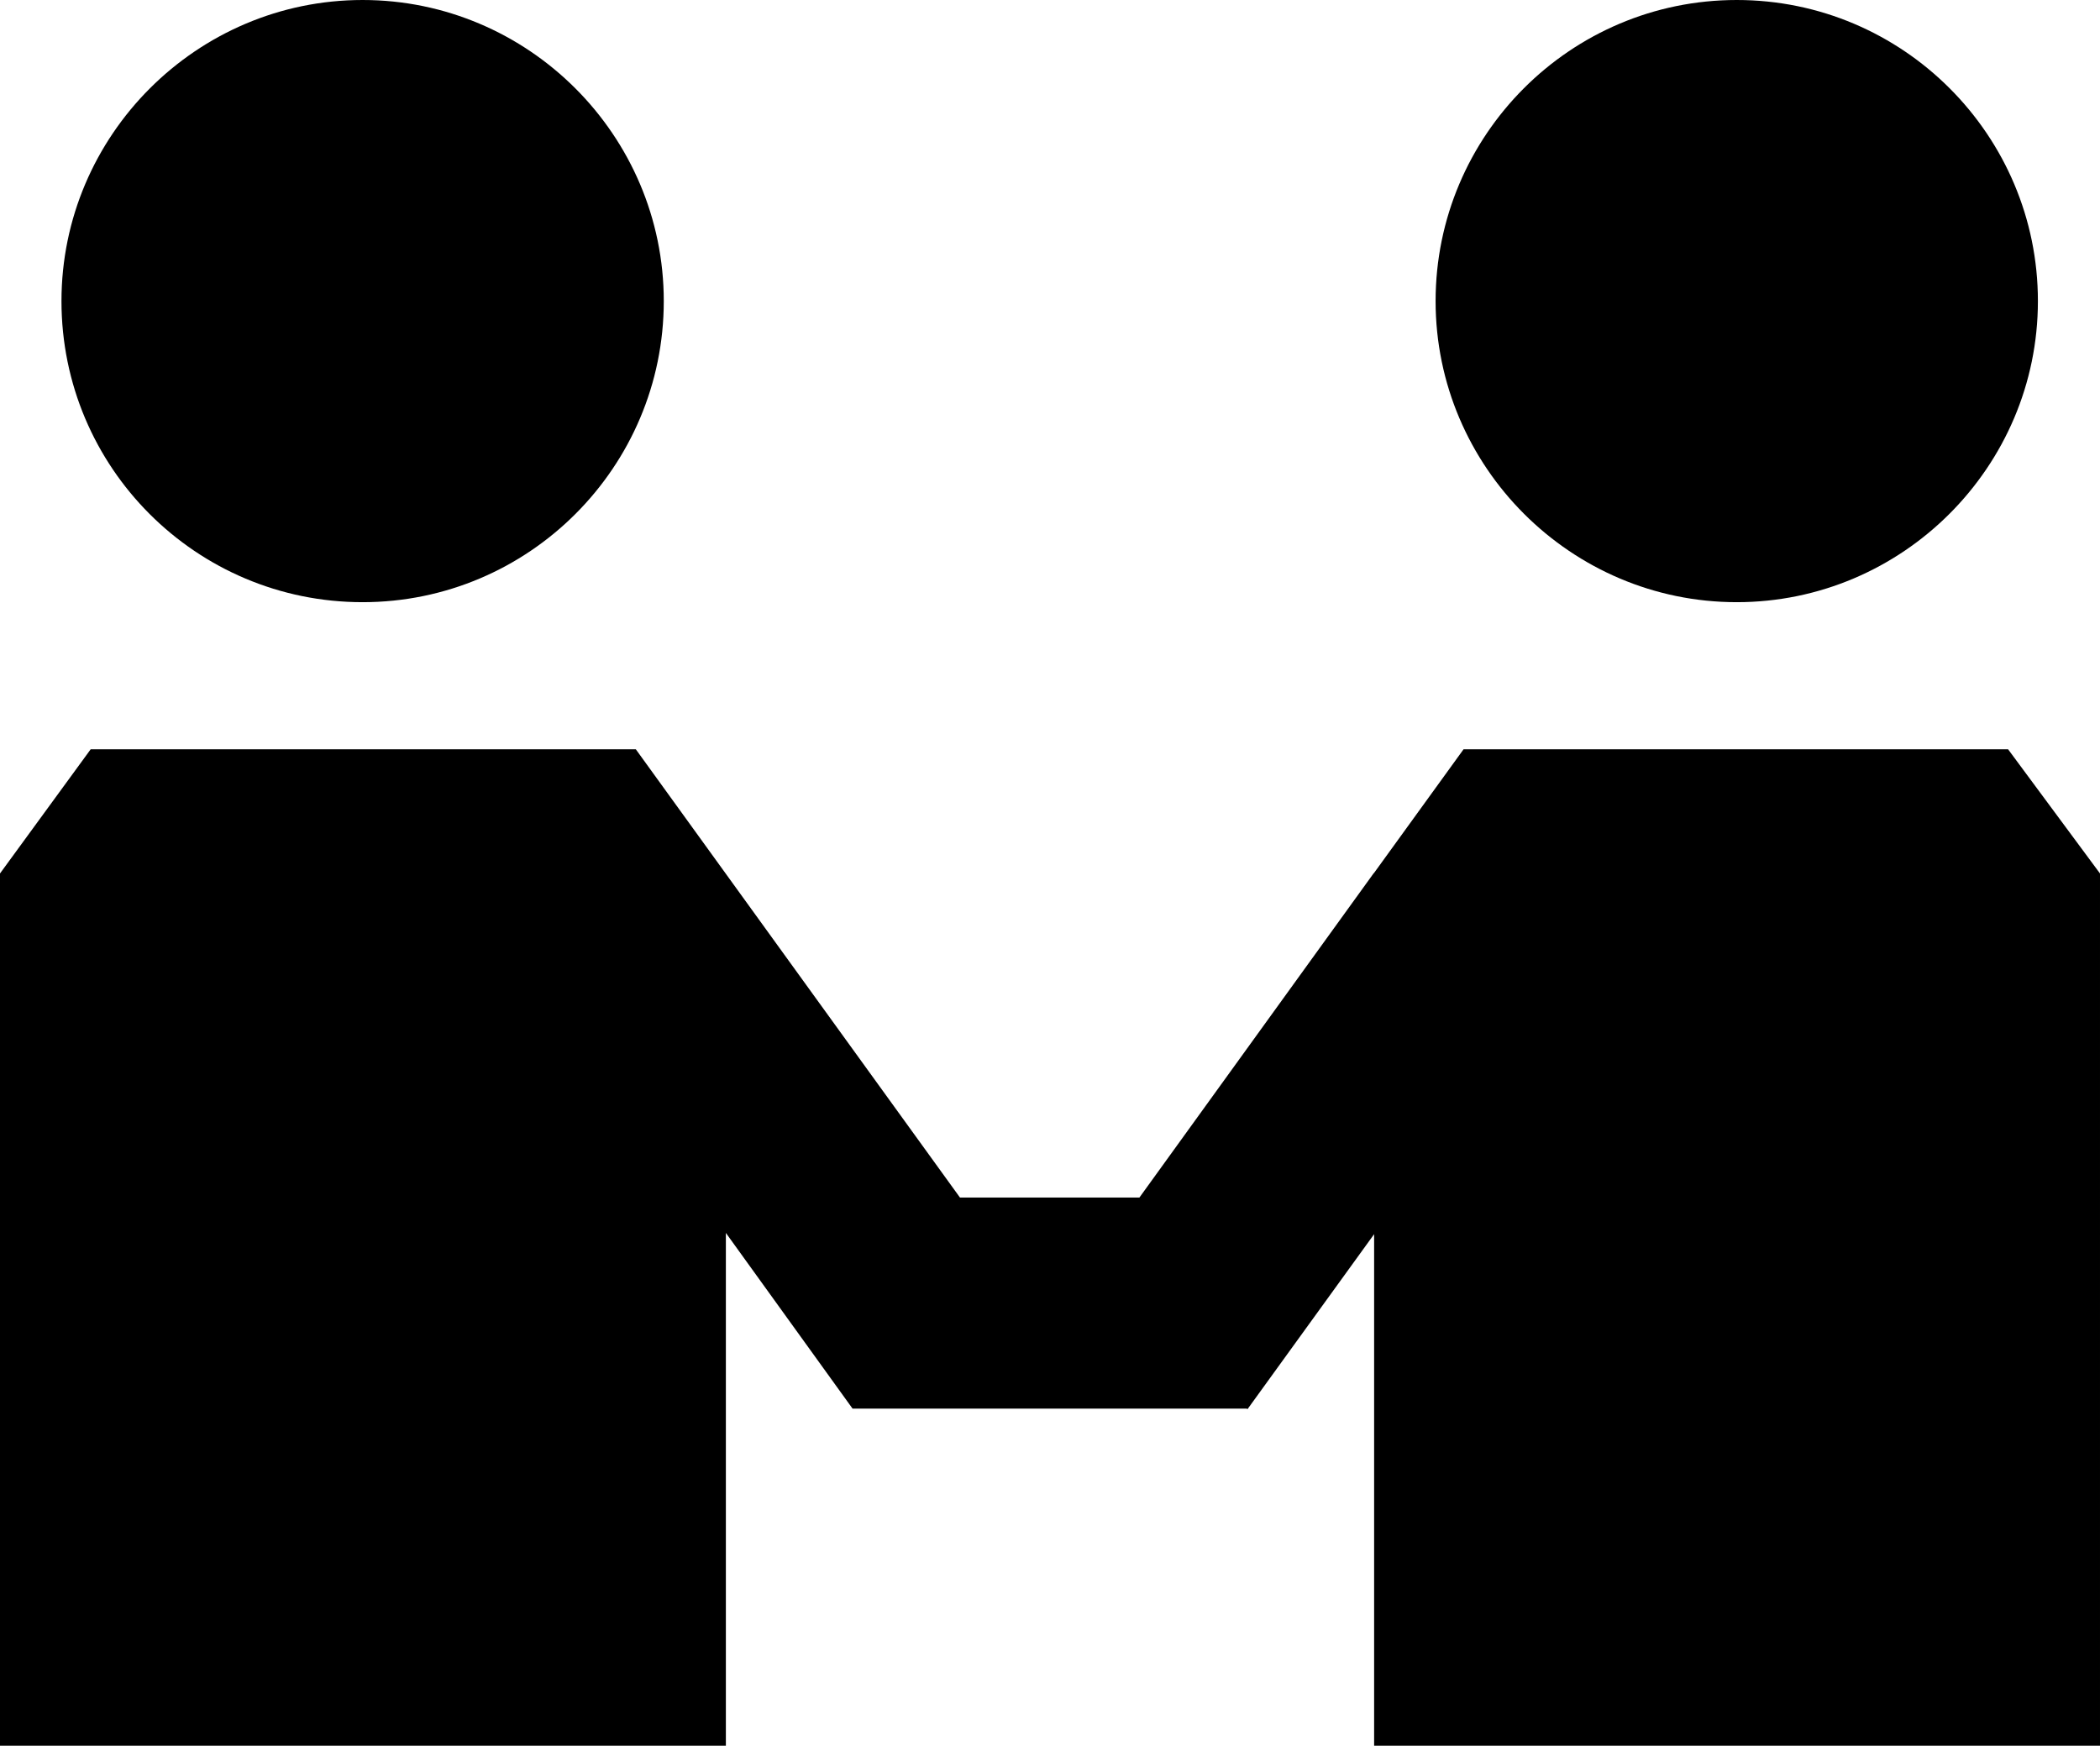
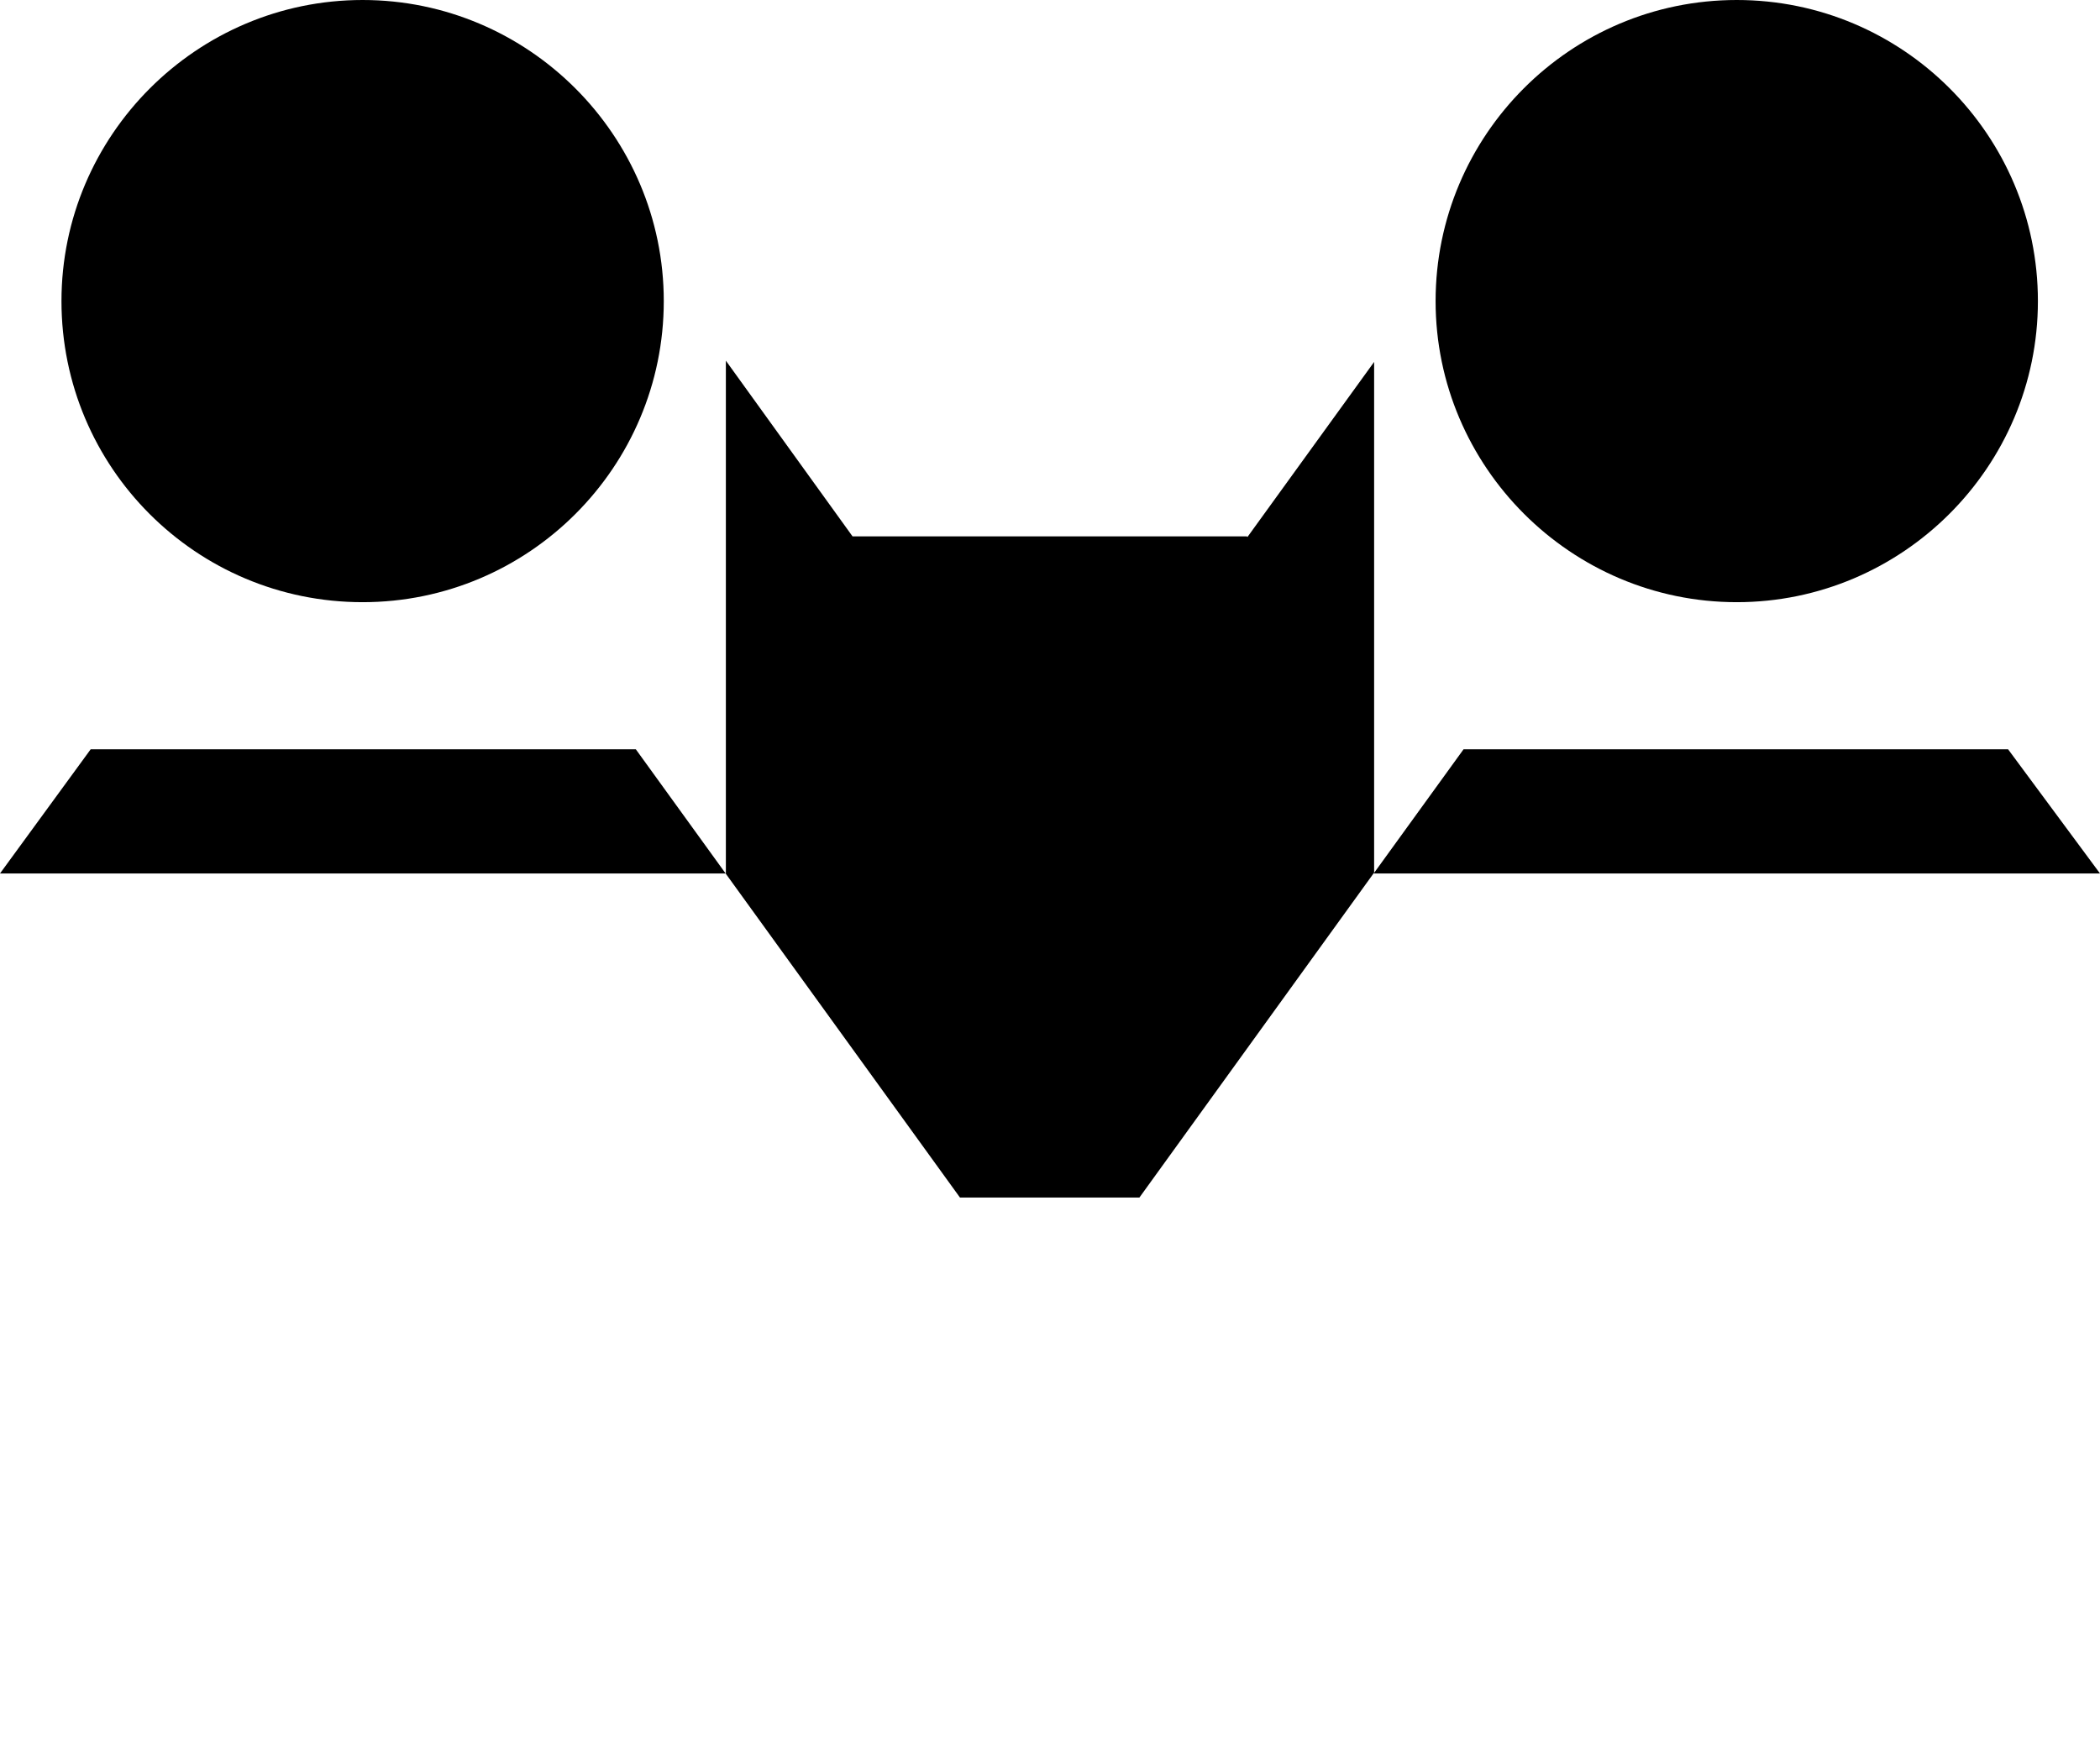
<svg xmlns="http://www.w3.org/2000/svg" id="uuid-7447be8e-e723-4756-83d0-b471c5814b2e" x="0px" y="0px" viewBox="0 0 338.2 281.2" style="enable-background:new 0 0 338.2 281.2;" xml:space="preserve">
-   <path d="M9.9,48.5C9.9,21.8,31.7,0,58.4,0s48.5,21.8,48.5,48.5S85.2,97,58.4,97S9.9,75.3,9.9,48.5z M279.7,97 c26.7,0,48.5-21.8,48.5-48.5S306.5,0,279.7,0s-48.5,21.8-48.5,48.5S253,97,279.7,97z M323.4,120.7h-87.7l-14.4,19.9l-0.1,0.1v0 l-37.7,52.2h-28.9l-52.2-72.2l-87.8,0L0,140.7v140.5h116.9v-82.6l20.4,28.3l0,0v0h63.5l0.1,0.1l20.4-28.2v82.4h116.9V140.7 L323.4,120.7L323.4,120.7z" />
+   <path d="M9.9,48.5C9.9,21.8,31.7,0,58.4,0s48.5,21.8,48.5,48.5S85.2,97,58.4,97S9.9,75.3,9.9,48.5z M279.7,97 c26.7,0,48.5-21.8,48.5-48.5S306.5,0,279.7,0s-48.5,21.8-48.5,48.5S253,97,279.7,97z M323.4,120.7h-87.7l-14.4,19.9l-0.1,0.1v0 l-37.7,52.2h-28.9l-52.2-72.2l-87.8,0L0,140.7h116.9v-82.6l20.4,28.3l0,0v0h63.5l0.1,0.1l20.4-28.2v82.4h116.9V140.7 L323.4,120.7L323.4,120.7z" />
</svg>